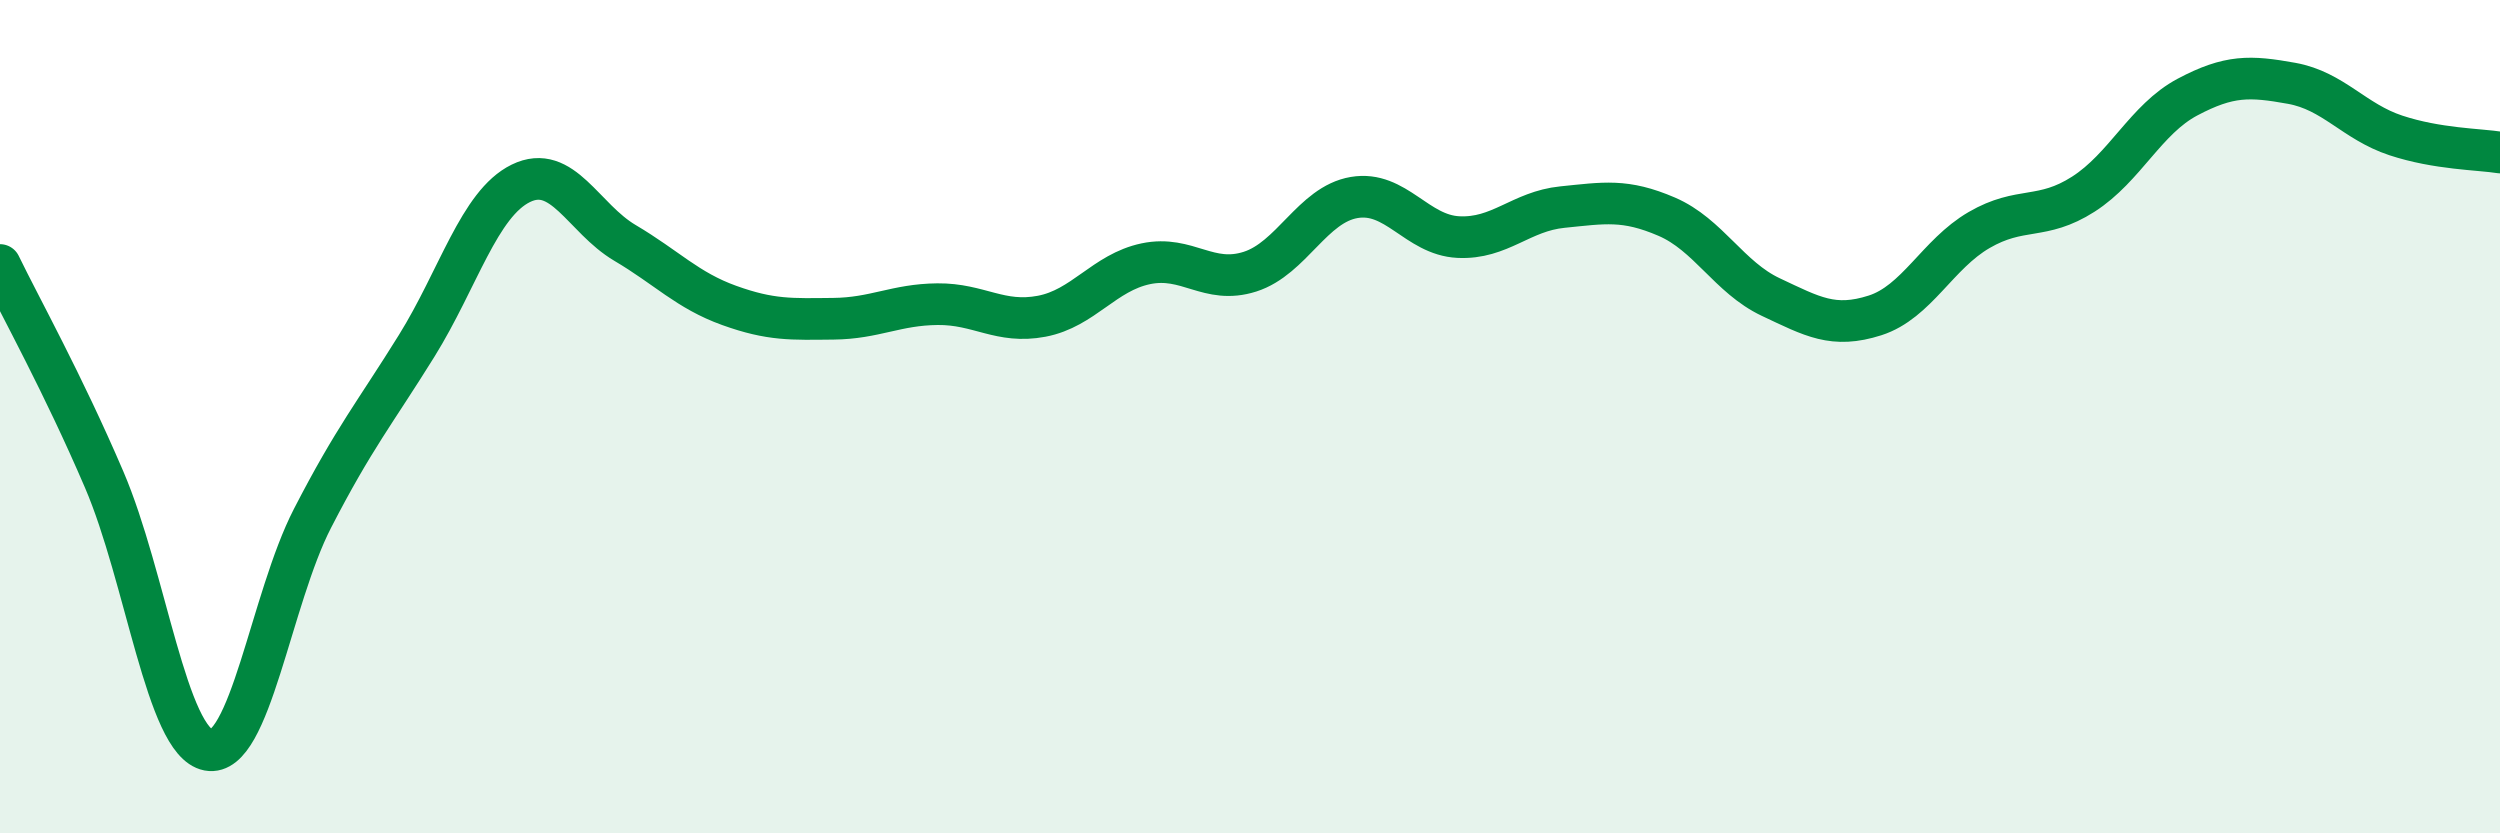
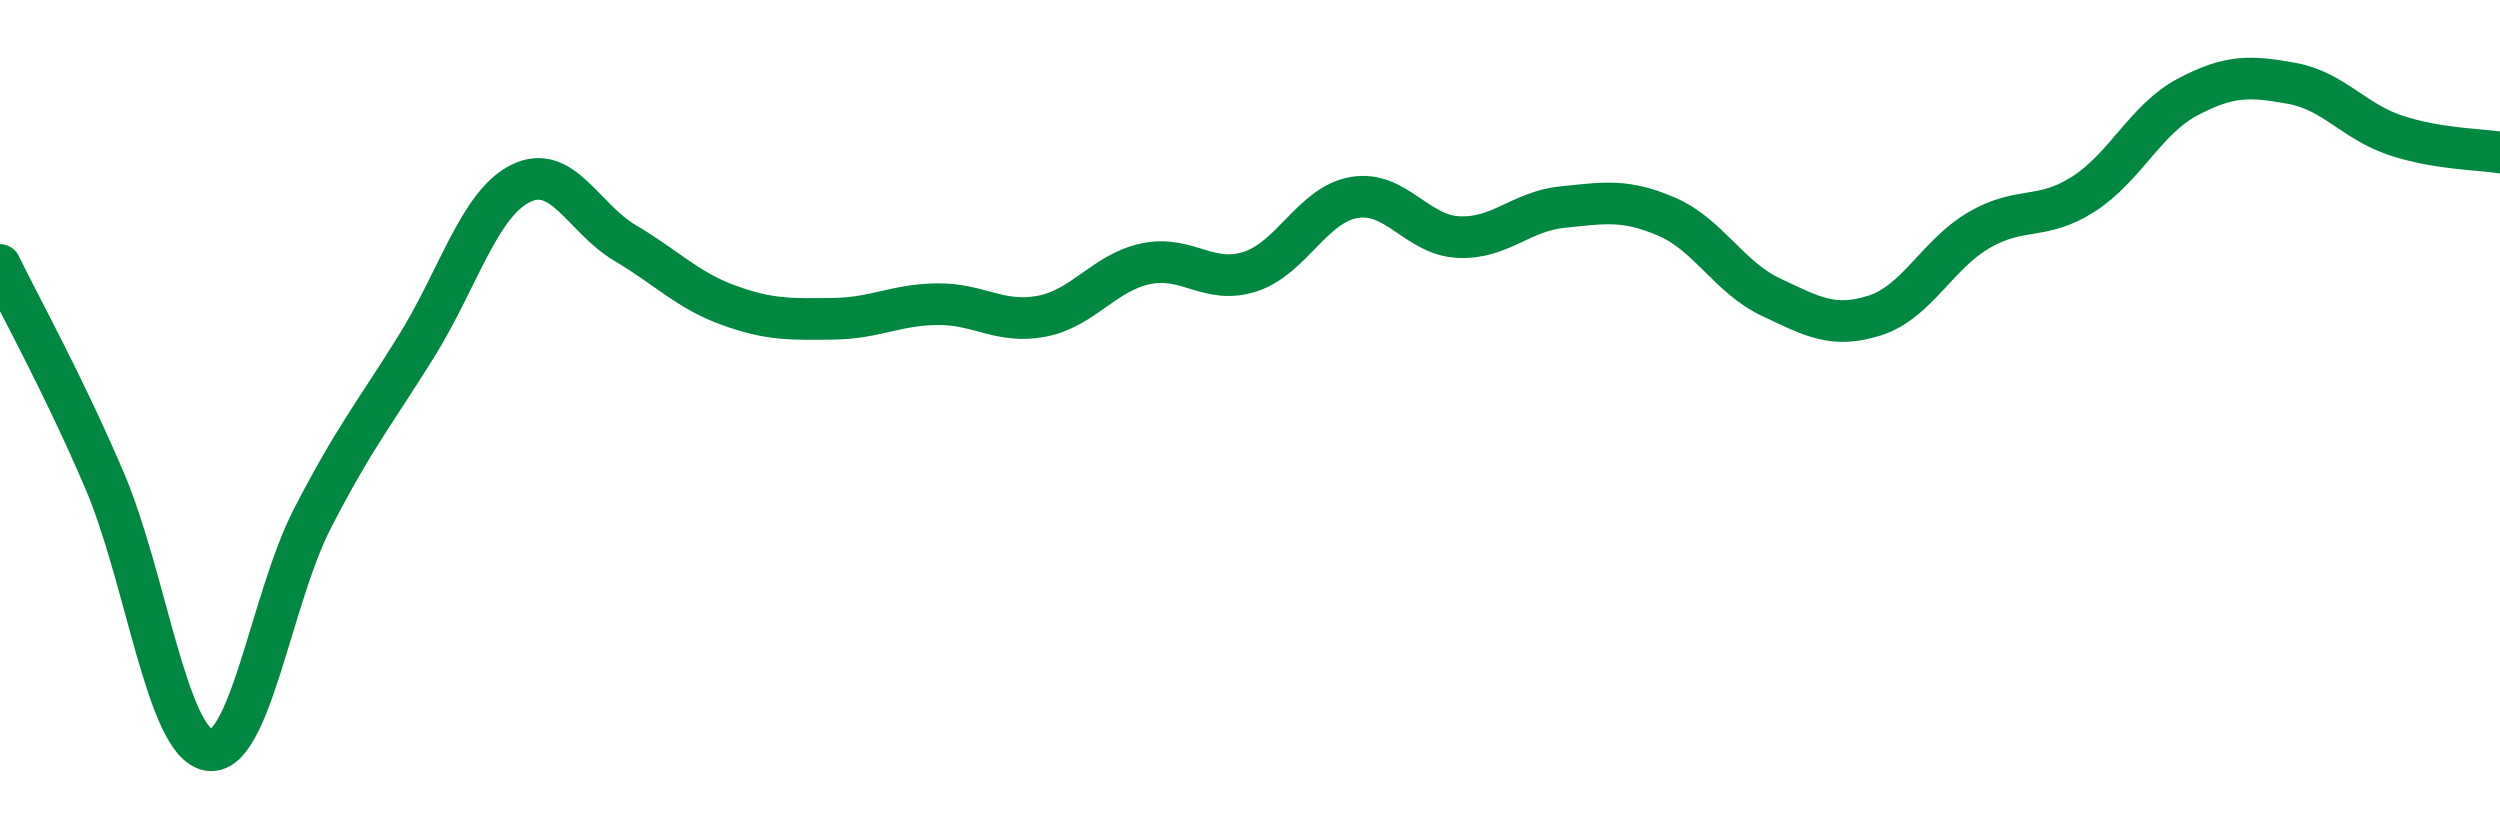
<svg xmlns="http://www.w3.org/2000/svg" width="60" height="20" viewBox="0 0 60 20">
-   <path d="M 0,6.36 C 0.5,7.39 1.5,9.18 2.5,11.51 C 3.5,13.84 4,17.81 5,18 C 6,18.19 6.5,14.38 7.5,12.44 C 8.5,10.5 9,9.91 10,8.3 C 11,6.69 11.5,4.89 12.5,4.4 C 13.5,3.91 14,5.24 15,5.83 C 16,6.42 16.5,6.97 17.5,7.33 C 18.5,7.69 19,7.66 20,7.65 C 21,7.64 21.5,7.31 22.5,7.3 C 23.5,7.29 24,7.78 25,7.59 C 26,7.4 26.5,6.54 27.5,6.33 C 28.5,6.12 29,6.84 30,6.52 C 31,6.2 31.5,4.91 32.5,4.74 C 33.5,4.57 34,5.64 35,5.69 C 36,5.74 36.5,5.07 37.5,4.97 C 38.5,4.87 39,4.77 40,5.2 C 41,5.63 41.5,6.66 42.5,7.13 C 43.5,7.6 44,7.89 45,7.57 C 46,7.25 46.5,6.1 47.5,5.52 C 48.5,4.94 49,5.3 50,4.66 C 51,4.02 51.5,2.86 52.5,2.33 C 53.5,1.8 54,1.82 55,2 C 56,2.18 56.5,2.92 57.5,3.25 C 58.5,3.58 59.5,3.58 60,3.66L60 20L0 20Z" fill="#008740" opacity="0.1" stroke-linecap="round" stroke-linejoin="round" />
  <path d="M 0,6.36 C 0.5,7.39 1.5,9.18 2.5,11.51 C 3.5,13.84 4,17.81 5,18 C 6,18.19 6.5,14.38 7.5,12.44 C 8.5,10.5 9,9.91 10,8.3 C 11,6.69 11.5,4.89 12.5,4.4 C 13.5,3.91 14,5.24 15,5.83 C 16,6.42 16.5,6.97 17.5,7.33 C 18.5,7.69 19,7.66 20,7.65 C 21,7.64 21.5,7.31 22.5,7.3 C 23.5,7.29 24,7.78 25,7.59 C 26,7.4 26.5,6.54 27.5,6.33 C 28.5,6.12 29,6.84 30,6.52 C 31,6.2 31.5,4.91 32.5,4.74 C 33.5,4.57 34,5.64 35,5.69 C 36,5.74 36.5,5.07 37.5,4.97 C 38.5,4.87 39,4.77 40,5.2 C 41,5.63 41.5,6.66 42.5,7.13 C 43.5,7.6 44,7.89 45,7.57 C 46,7.25 46.5,6.1 47.5,5.52 C 48.5,4.94 49,5.3 50,4.66 C 51,4.02 51.5,2.86 52.5,2.33 C 53.5,1.8 54,1.82 55,2 C 56,2.18 56.5,2.92 57.5,3.25 C 58.5,3.58 59.5,3.58 60,3.66" stroke="#008740" stroke-width="1" fill="none" stroke-linecap="round" stroke-linejoin="round" />
</svg>